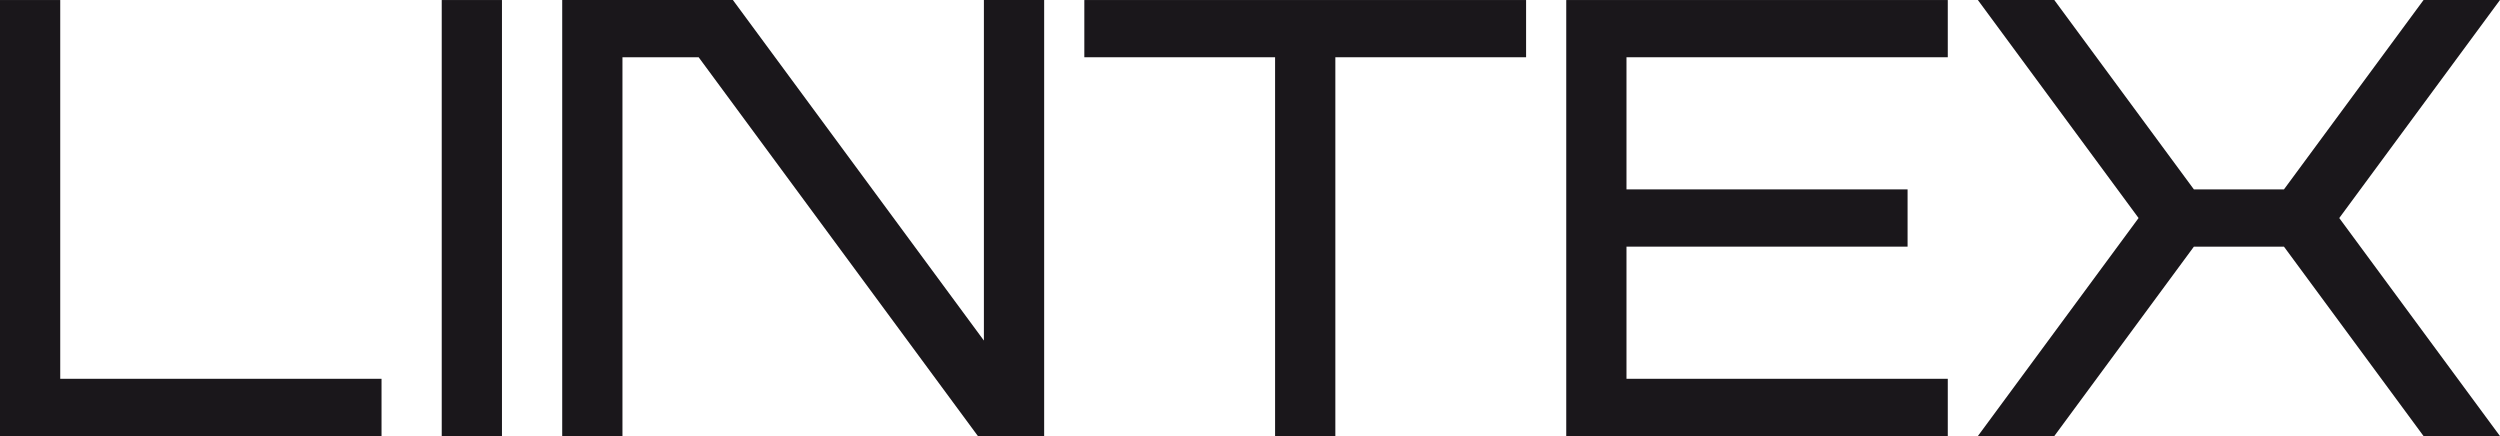
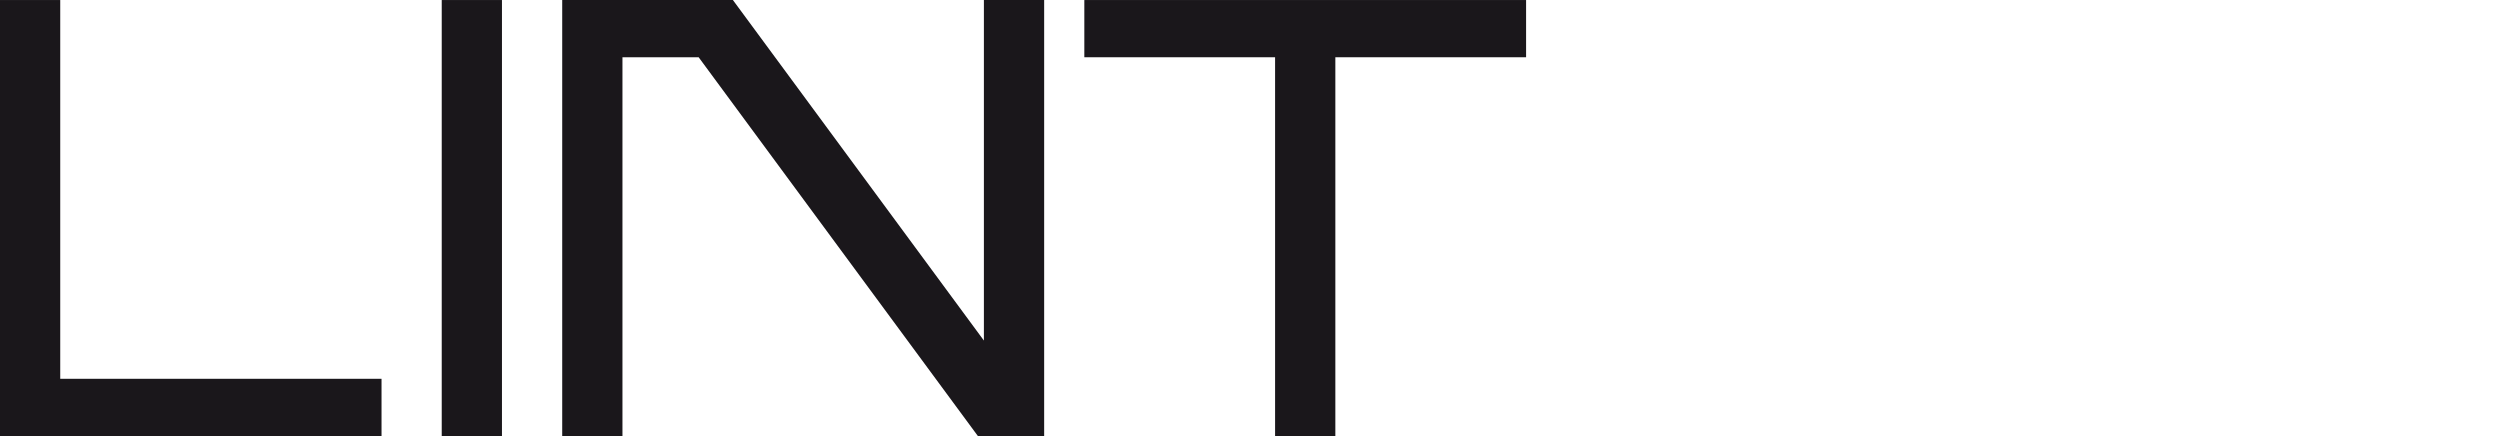
<svg xmlns="http://www.w3.org/2000/svg" width="172" height="30" viewBox="0 0 172 30" fill="none">
  <g clip-path="url(#clip0_2630_35826)">
    <path d="M4.144 26.061V0.002H0V29.998H26.249V26.061H4.144Z" fill="#1A171B" />
    <path d="M34.535 0.002H30.391V29.998H34.535V0.002Z" fill="#1A171B" />
    <path d="M104.995 0.002H74.602V3.939H87.726V29.998H91.872V3.939H104.995V0.002Z" fill="#1A171B" />
-     <path d="M134.007 3.939V0.002H107.758V29.998H134.007V26.061H111.902V16.969H131.241V13.03H111.902V3.939H134.007Z" fill="#1A171B" />
    <path d="M67.692 0.001V23.43L50.423 0.001H38.68V29.998H42.825V3.94H48.068L67.278 29.998H71.838V0.001H67.692Z" fill="#1A171B" />
-     <path d="M166.74 0.002L157.136 13.031H150.94L141.336 0.002H136.078L147.134 15.001L136.078 30H141.336L150.94 16.969H157.136L166.74 30H171.997L160.941 15.001L171.997 0.002H166.74Z" fill="#1A171B" />
  </g>
  <defs>
    <clipPath id="clip0_2630_35826">
      <rect width="172" height="30" fill="white" />
    </clipPath>
  </defs>
</svg>